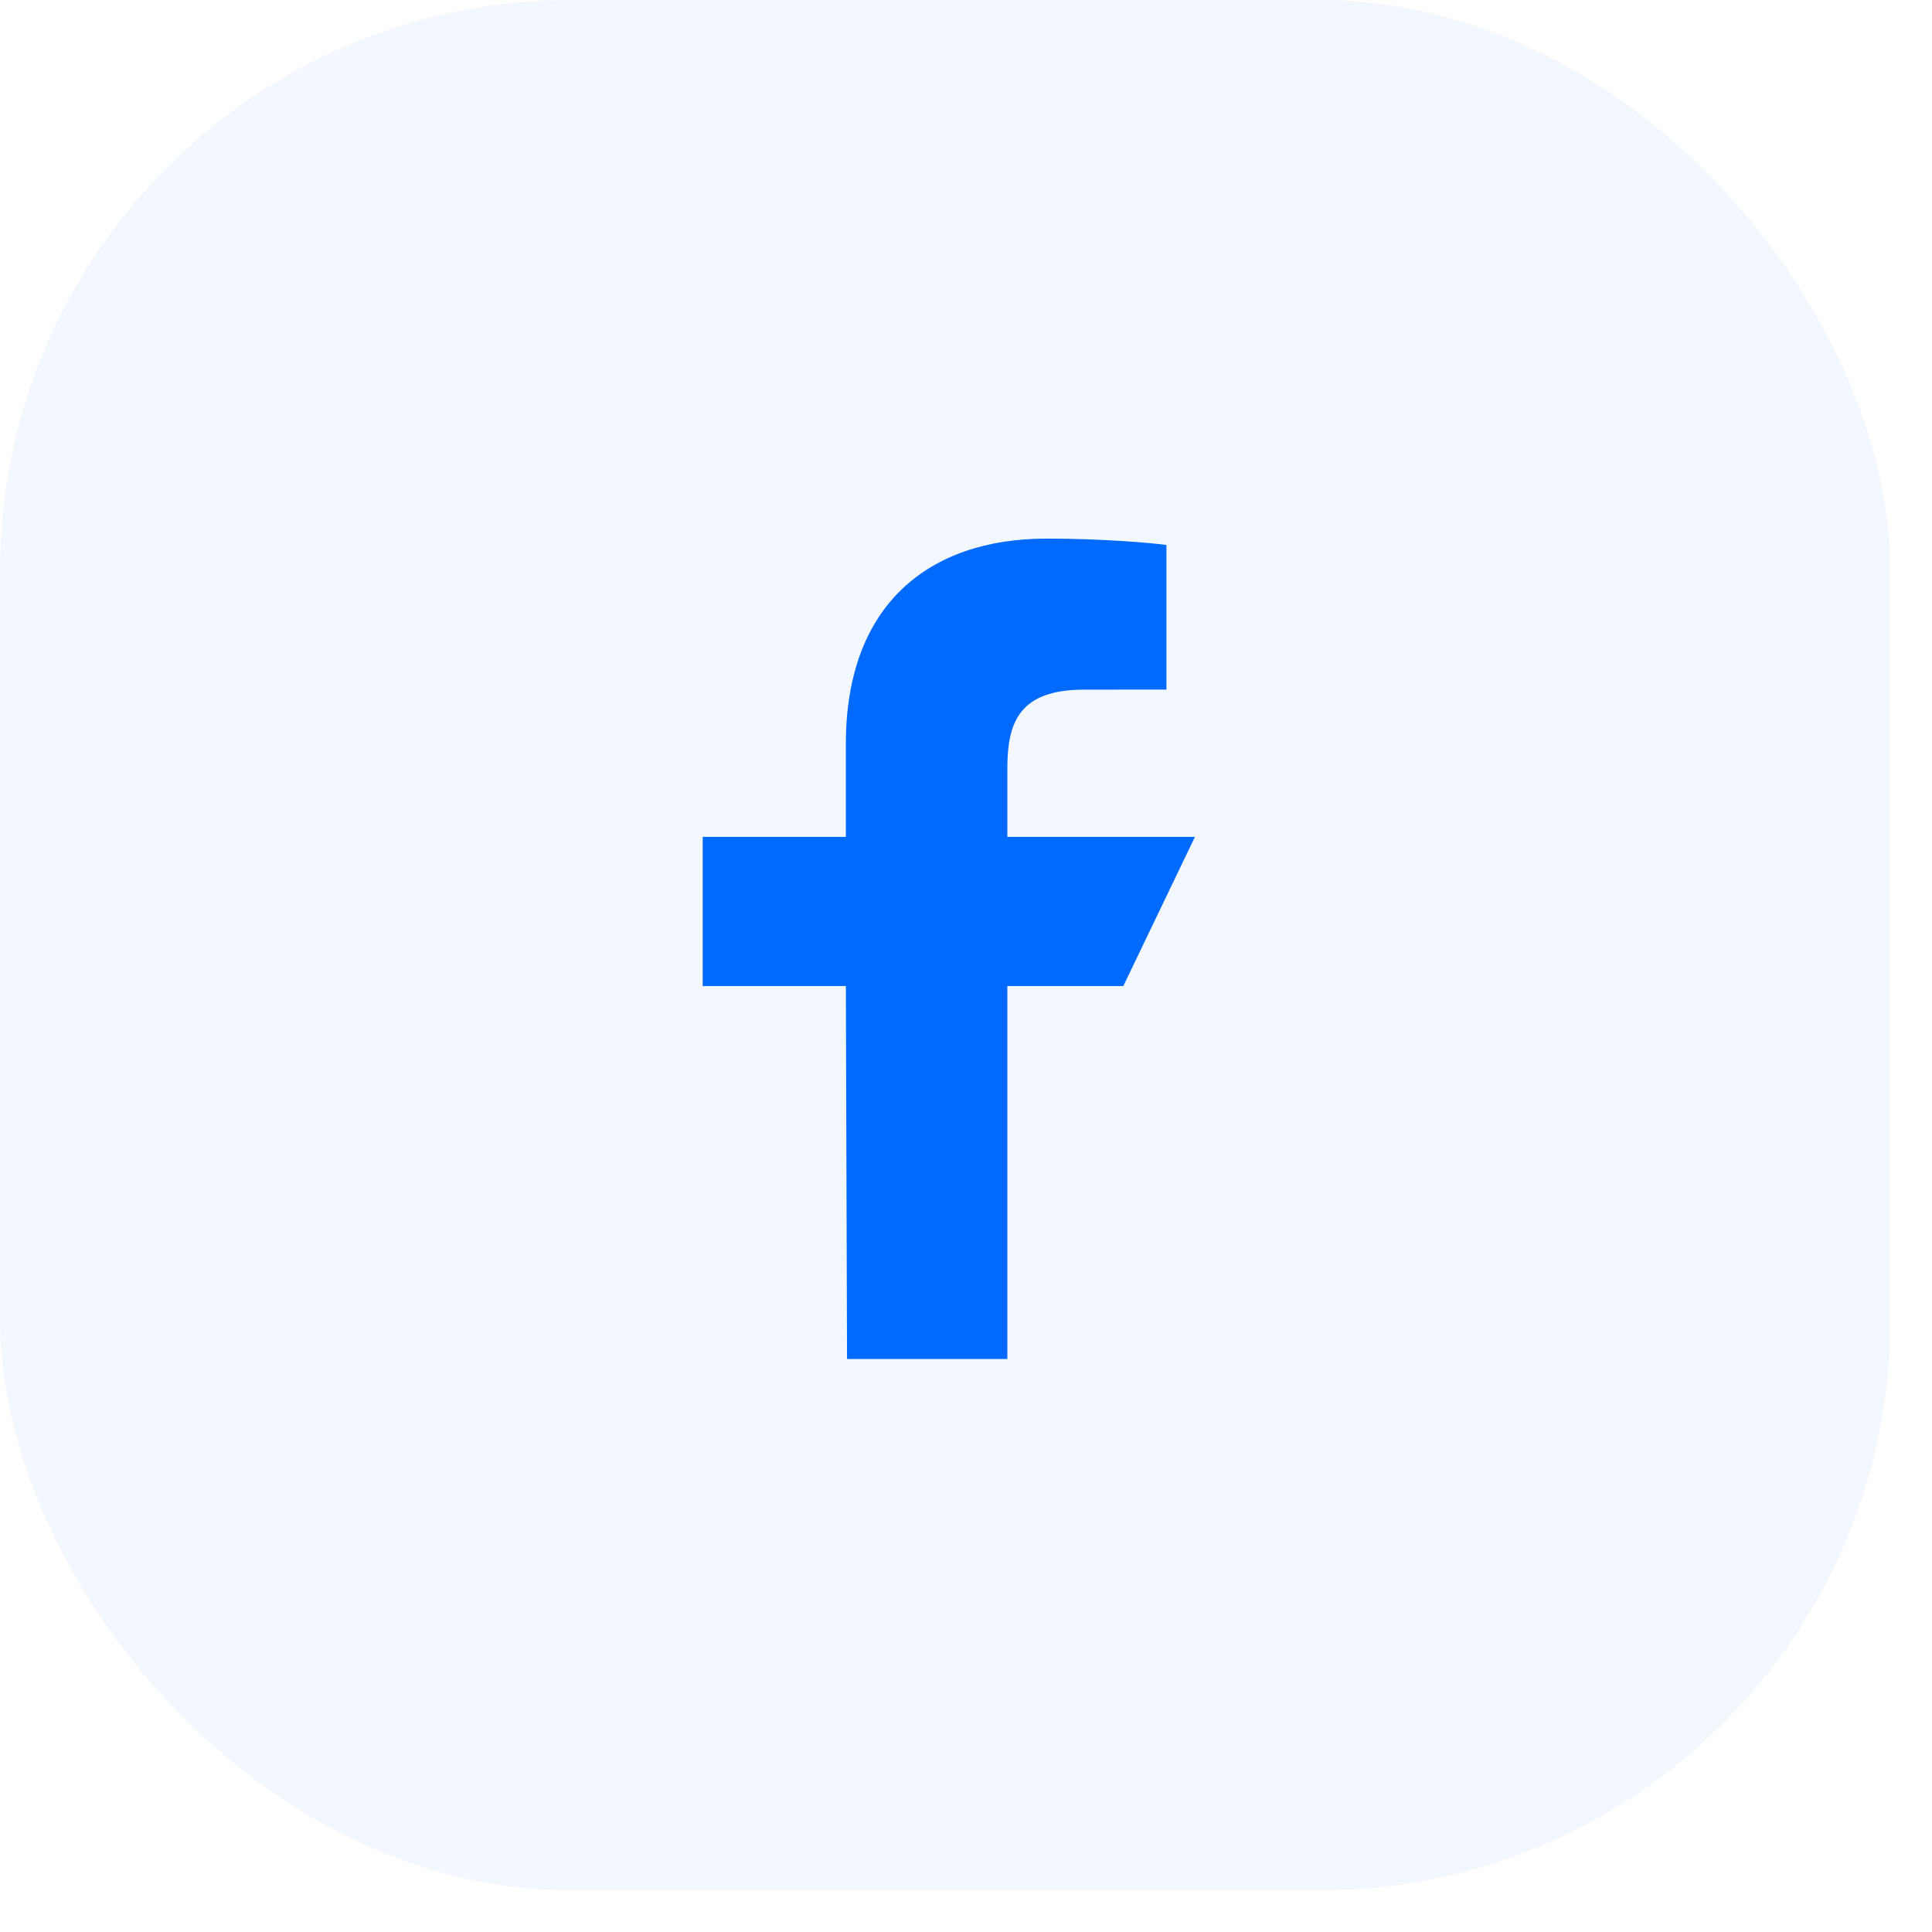
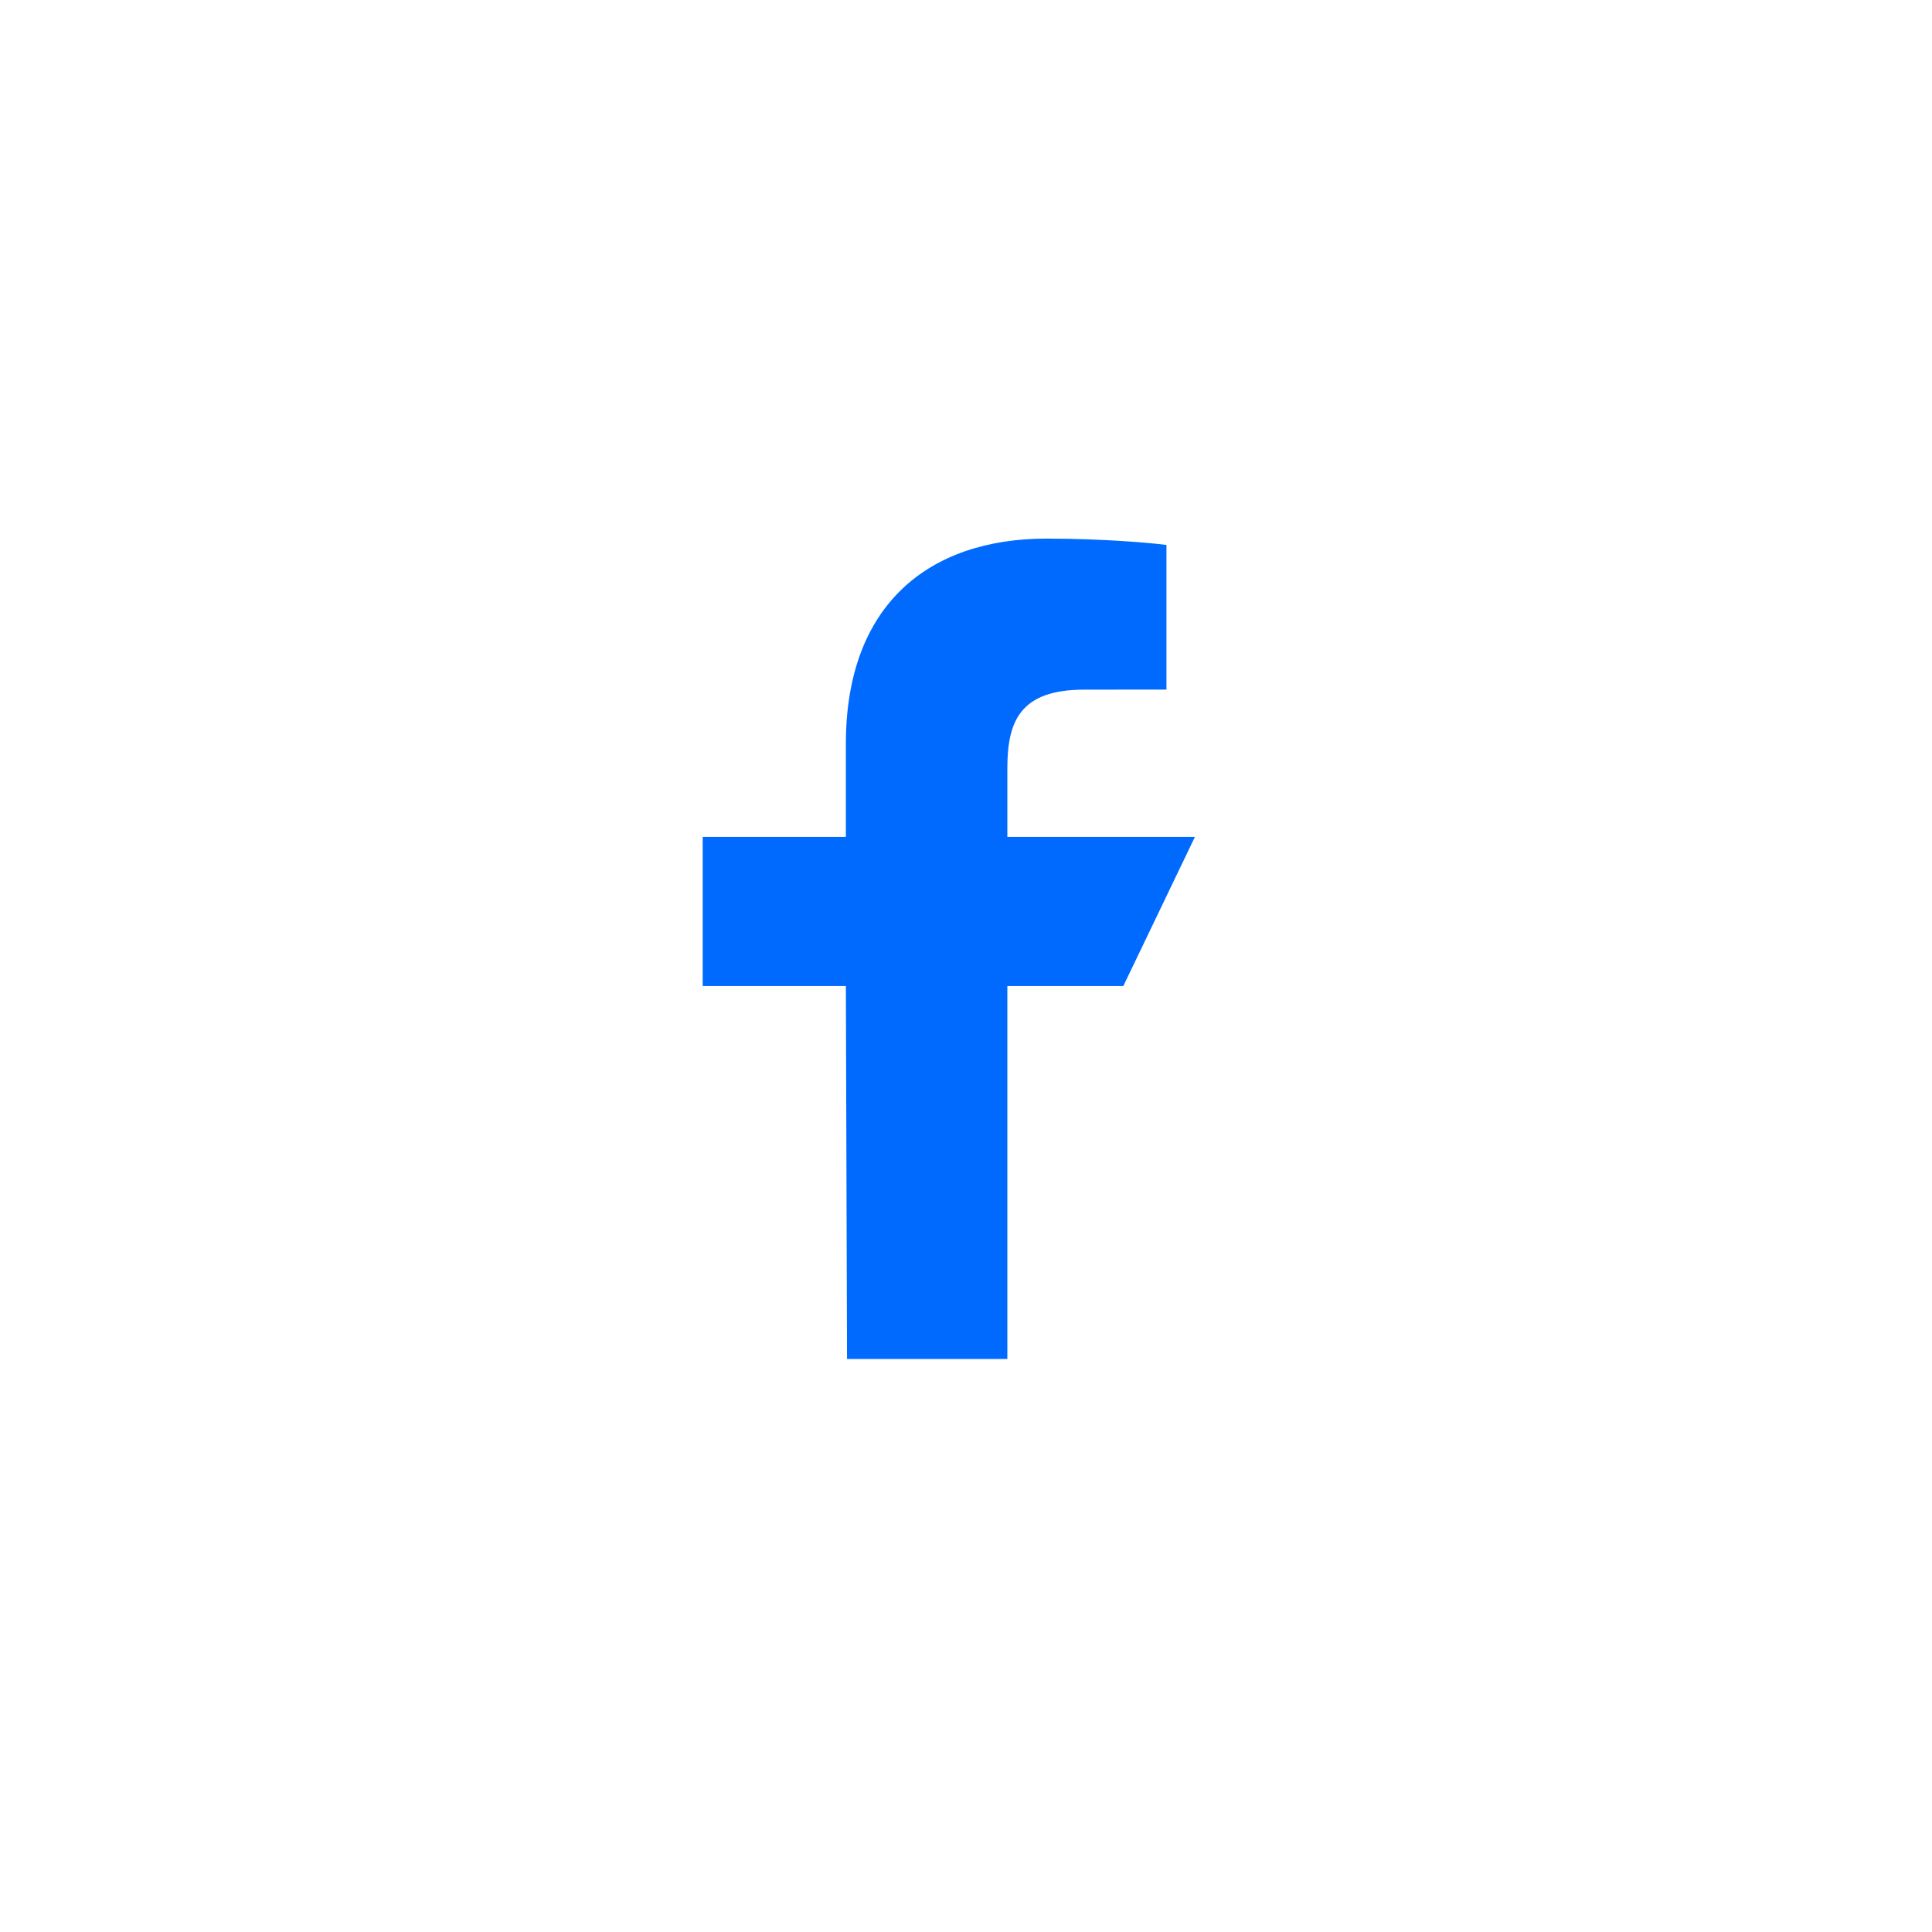
<svg xmlns="http://www.w3.org/2000/svg" width="45" height="45" viewBox="0 0 45 45" fill="none">
-   <rect width="44.032" height="44.032" rx="13.293" fill="#006AFF" fill-opacity="0.05" />
  <path d="M19.729 31.653L19.702 22.967H16.367V19.493H19.702V17.322C19.702 14.098 21.619 12.545 24.379 12.545C25.702 12.545 26.838 12.648 27.169 12.693V16.062L25.255 16.063C23.753 16.063 23.463 16.806 23.463 17.897V19.493H27.832L26.164 22.967H23.463V31.653H19.729Z" fill="#006AFF" />
</svg>